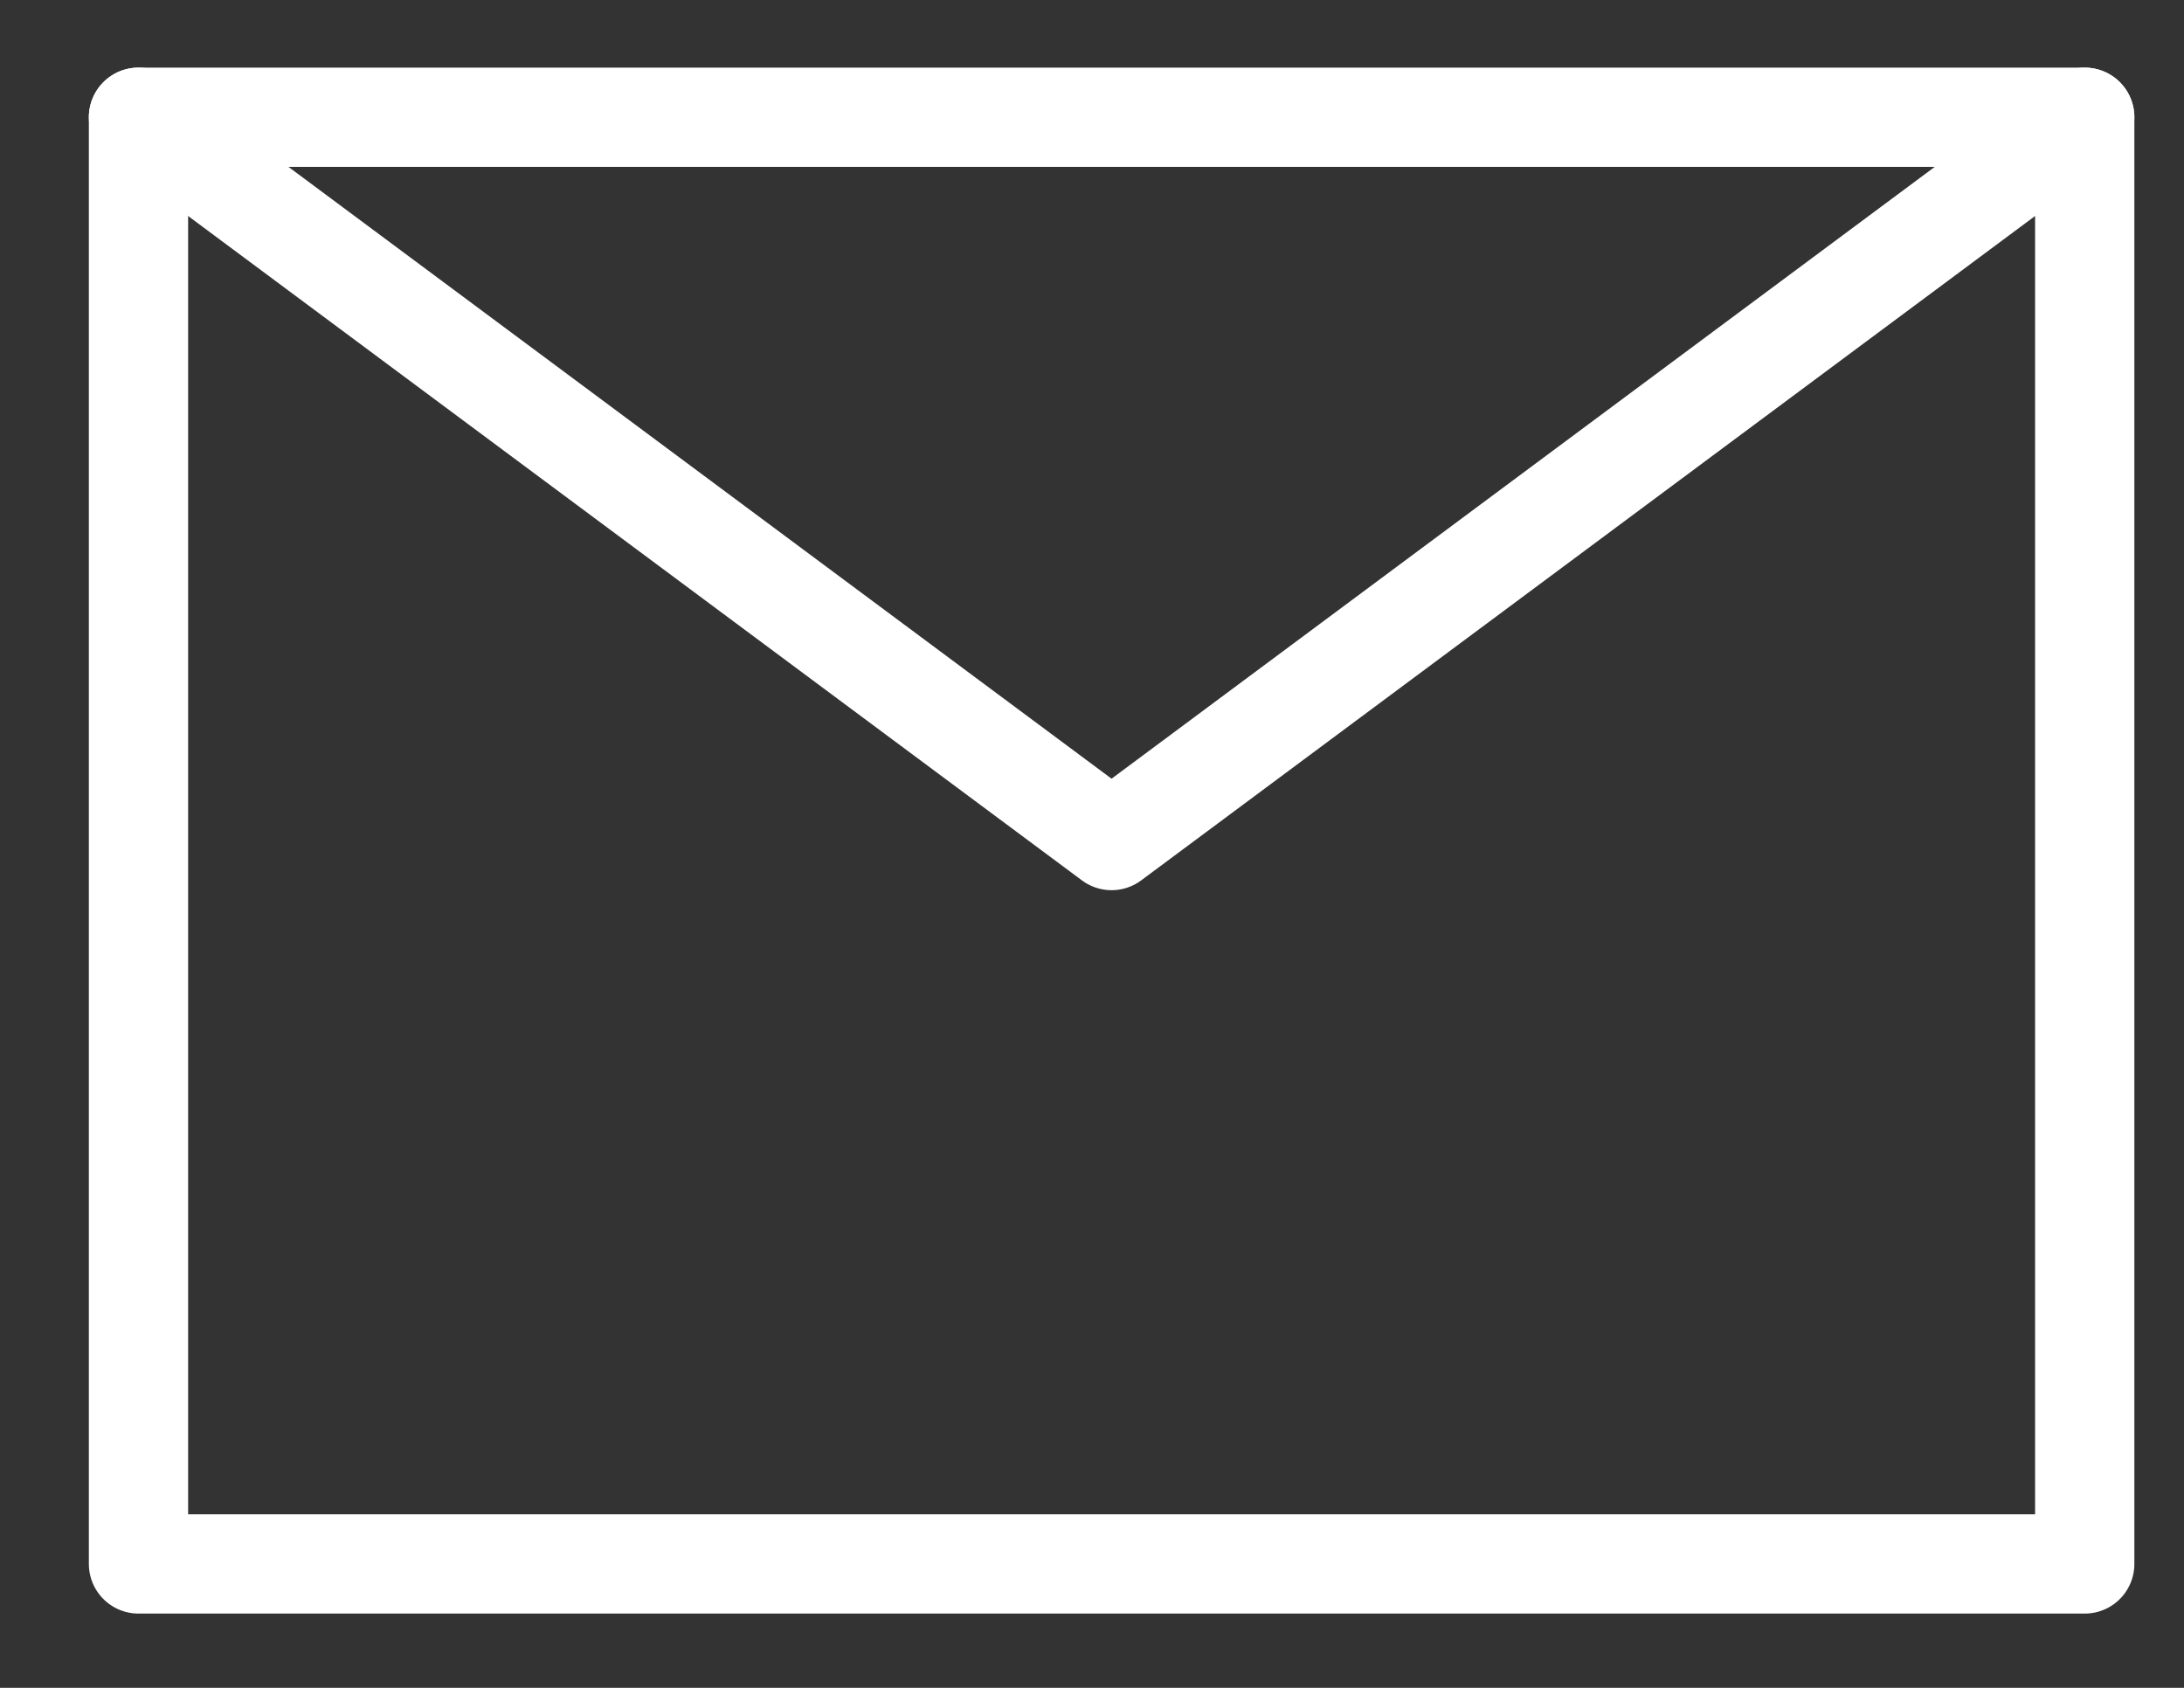
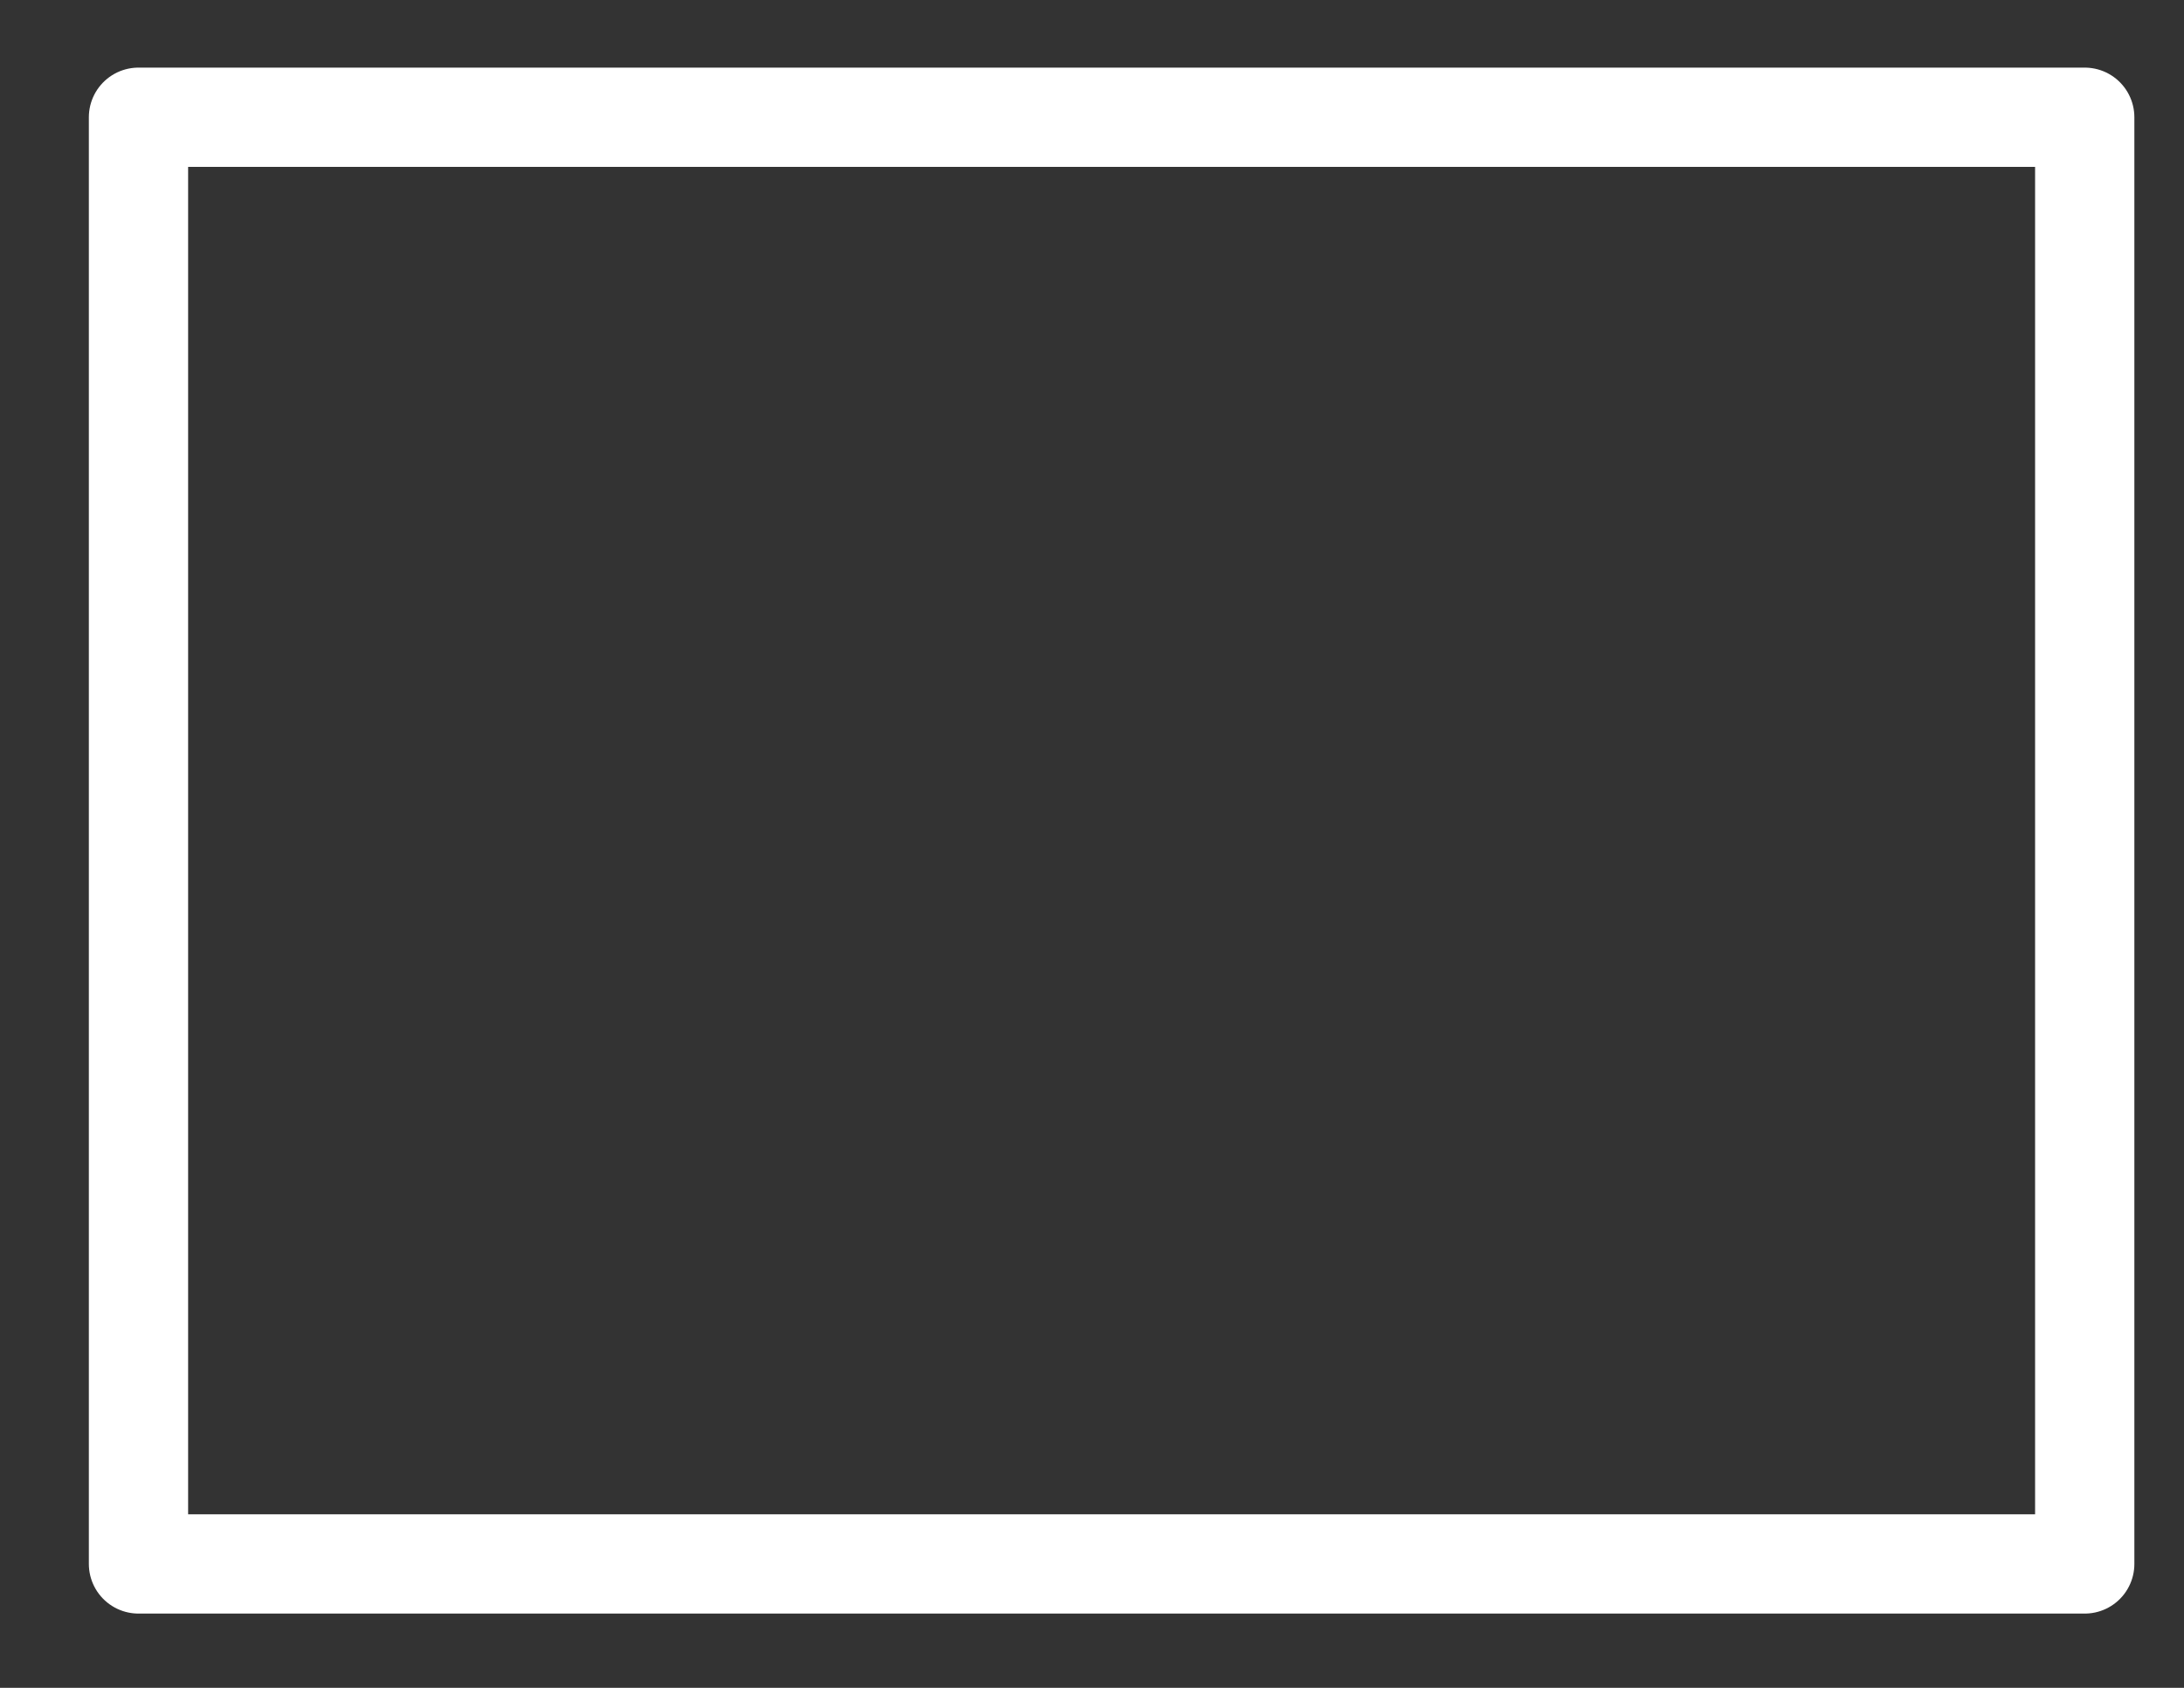
<svg xmlns="http://www.w3.org/2000/svg" width="22px" height="17px" viewBox="0 0 22 17" version="1.1">
  <rect x="0" y="0" width="22" height="17" fill="#333333" stroke="none" />
  <defs />
  <g id="Page-1" stroke="none" stroke-width="1" fill="none" fill-rule="evenodd" stroke-linecap="round" stroke-linejoin="round">
    <g id="Aanbod-uitgelicht" transform="translate(-1135, -869)" stroke="#FFFFFF">
      <g id="Group-2" transform="translate(1136, 870)">
        <polygon id="Stroke-3" points="0.395 14.752 20 14.752 20 0.181 0.395 0.181" />
-         <polyline id="Stroke-5" points="20 0.181 10.197 7.466 0.395 0.181" />
      </g>
    </g>
  </g>
</svg>